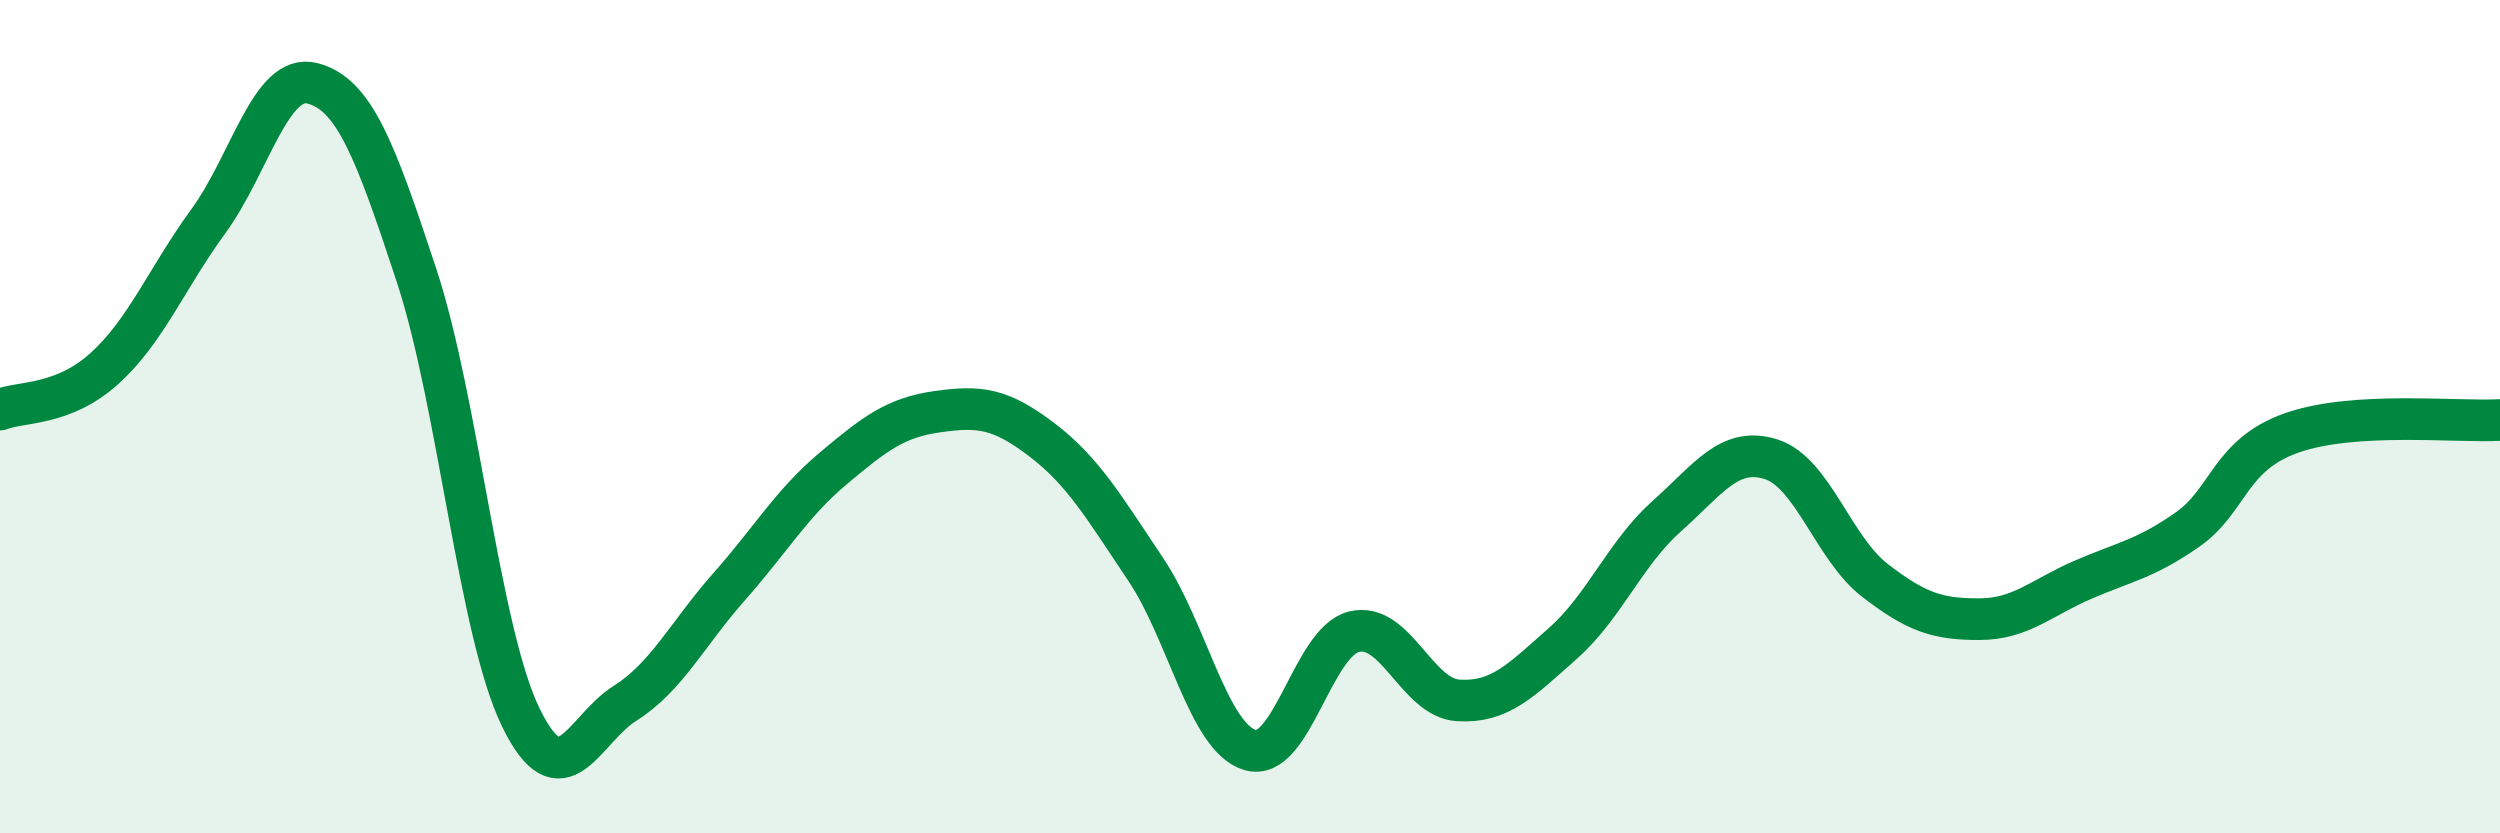
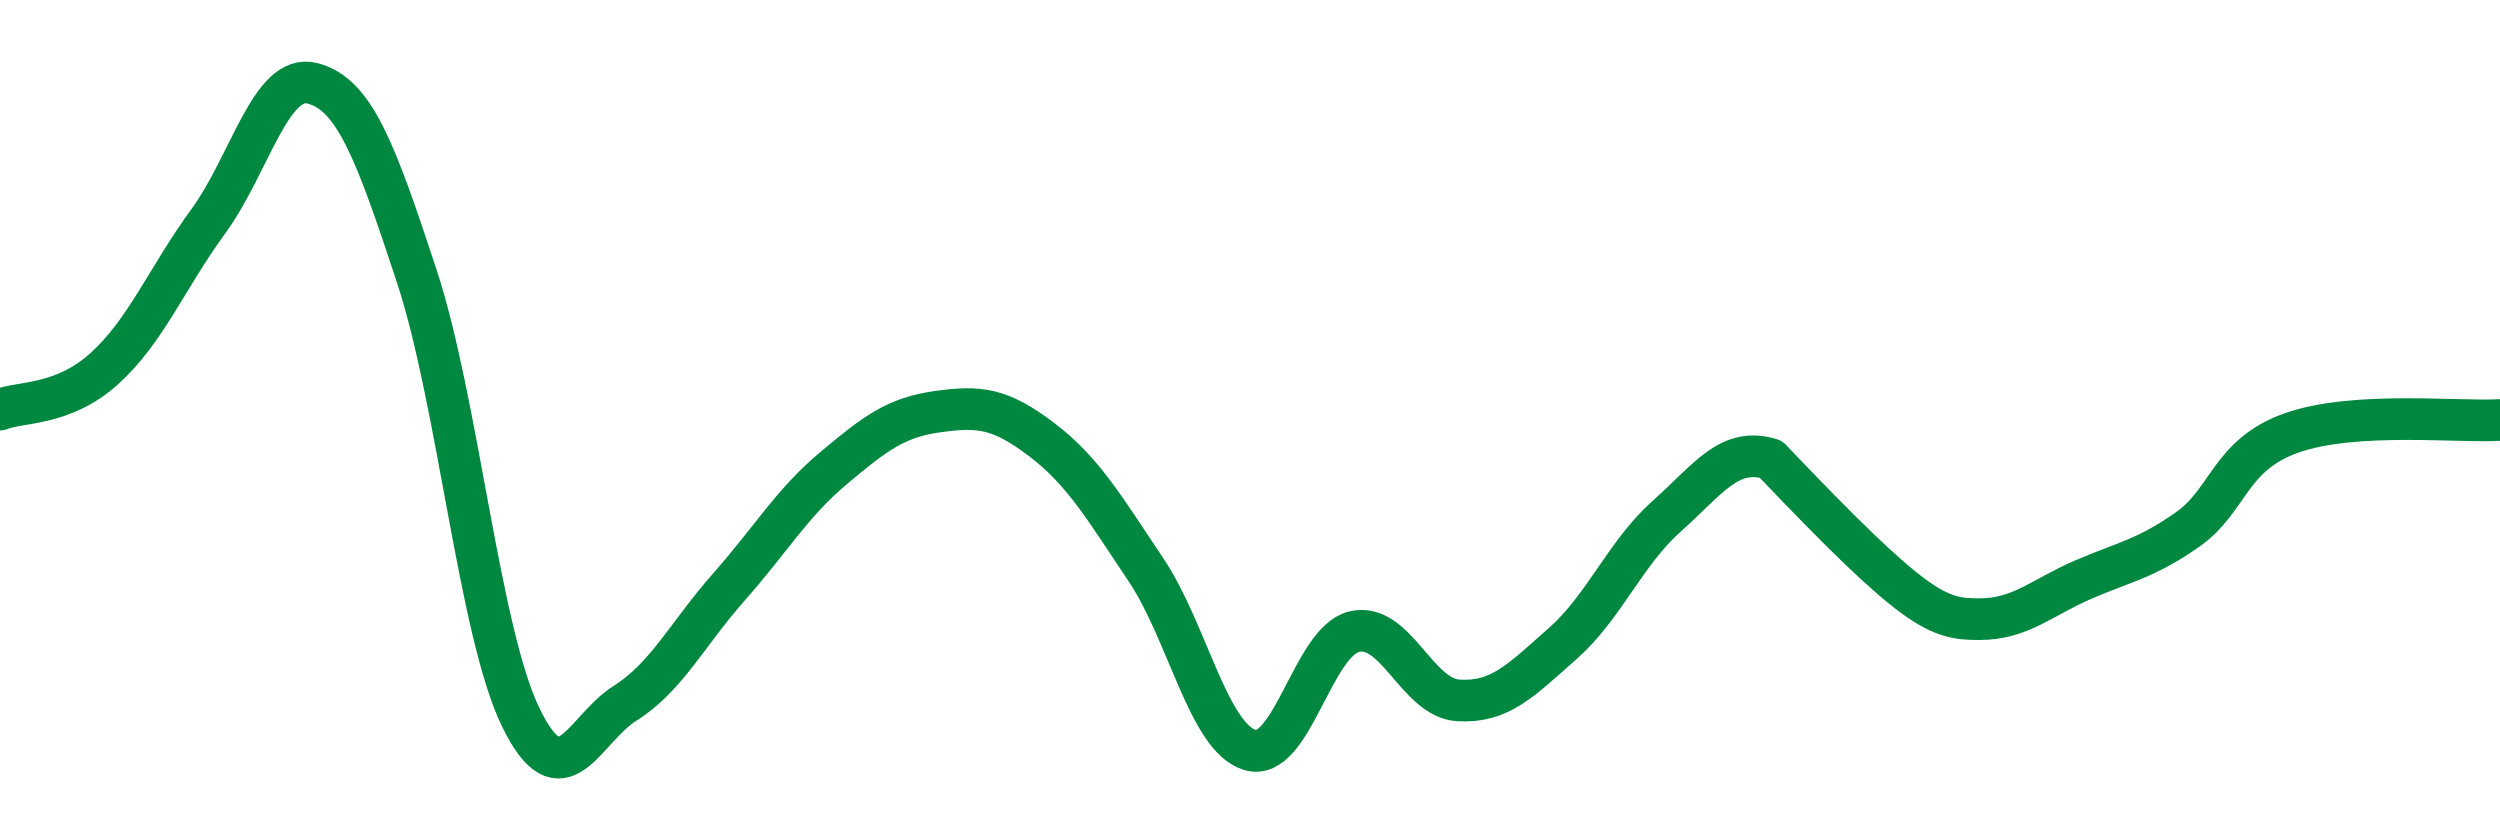
<svg xmlns="http://www.w3.org/2000/svg" width="60" height="20" viewBox="0 0 60 20">
-   <path d="M 0,9.83 C 0.5,9.63 1.5,9.75 2.5,8.85 C 3.5,7.95 4,6.68 5,5.31 C 6,3.94 6.5,1.74 7.5,2 C 8.5,2.26 9,3.58 10,6.62 C 11,9.66 11.5,15.17 12.5,17.22 C 13.5,19.27 14,17.51 15,16.88 C 16,16.25 16.5,15.21 17.5,14.08 C 18.5,12.95 19,12.08 20,11.24 C 21,10.4 21.5,10.02 22.5,9.88 C 23.5,9.74 24,9.79 25,10.55 C 26,11.31 26.5,12.18 27.5,13.67 C 28.5,15.16 29,17.7 30,18 C 31,18.3 31.5,15.4 32.5,15.16 C 33.5,14.92 34,16.75 35,16.81 C 36,16.87 36.5,16.33 37.5,15.45 C 38.5,14.57 39,13.28 40,12.39 C 41,11.5 41.5,10.71 42.5,11.02 C 43.5,11.33 44,13.16 45,13.93 C 46,14.7 46.5,14.86 47.5,14.86 C 48.5,14.86 49,14.34 50,13.91 C 51,13.48 51.5,13.41 52.5,12.71 C 53.5,12.01 53.5,10.92 55,10.39 C 56.5,9.86 59,10.14 60,10.08L60 20L0 20Z" fill="#008740" opacity="0.1" stroke-linecap="round" stroke-linejoin="round" />
-   <path d="M 0,9.83 C 0.5,9.63 1.5,9.75 2.5,8.85 C 3.5,7.95 4,6.68 5,5.31 C 6,3.94 6.5,1.74 7.5,2 C 8.5,2.26 9,3.58 10,6.62 C 11,9.66 11.5,15.17 12.5,17.22 C 13.5,19.27 14,17.51 15,16.88 C 16,16.25 16.5,15.21 17.5,14.08 C 18.5,12.95 19,12.08 20,11.24 C 21,10.4 21.5,10.02 22.5,9.88 C 23.5,9.74 24,9.79 25,10.55 C 26,11.31 26.5,12.18 27.5,13.67 C 28.5,15.16 29,17.7 30,18 C 31,18.3 31.5,15.4 32.5,15.16 C 33.5,14.92 34,16.75 35,16.81 C 36,16.87 36.5,16.33 37.5,15.45 C 38.5,14.57 39,13.28 40,12.39 C 41,11.5 41.5,10.71 42.5,11.02 C 43.5,11.33 44,13.16 45,13.93 C 46,14.7 46.5,14.86 47.5,14.86 C 48.5,14.86 49,14.34 50,13.91 C 51,13.48 51.5,13.41 52.5,12.71 C 53.5,12.01 53.5,10.92 55,10.39 C 56.5,9.86 59,10.14 60,10.08" stroke="#008740" stroke-width="1" fill="none" stroke-linecap="round" stroke-linejoin="round" />
+   <path d="M 0,9.83 C 0.5,9.63 1.5,9.75 2.5,8.85 C 3.5,7.95 4,6.68 5,5.31 C 6,3.94 6.5,1.74 7.5,2 C 8.5,2.26 9,3.58 10,6.62 C 11,9.66 11.5,15.17 12.5,17.22 C 13.5,19.27 14,17.51 15,16.88 C 16,16.25 16.5,15.21 17.5,14.08 C 18.5,12.95 19,12.08 20,11.24 C 21,10.4 21.5,10.02 22.5,9.88 C 23.5,9.74 24,9.79 25,10.55 C 26,11.31 26.5,12.18 27.5,13.67 C 28.5,15.16 29,17.7 30,18 C 31,18.3 31.5,15.4 32.5,15.16 C 33.5,14.92 34,16.75 35,16.81 C 36,16.87 36.5,16.33 37.5,15.45 C 38.5,14.57 39,13.28 40,12.39 C 41,11.5 41.5,10.71 42.5,11.02 C 46,14.7 46.5,14.86 47.5,14.86 C 48.5,14.86 49,14.34 50,13.91 C 51,13.48 51.5,13.41 52.5,12.71 C 53.5,12.01 53.5,10.92 55,10.39 C 56.5,9.86 59,10.14 60,10.08" stroke="#008740" stroke-width="1" fill="none" stroke-linecap="round" stroke-linejoin="round" />
</svg>